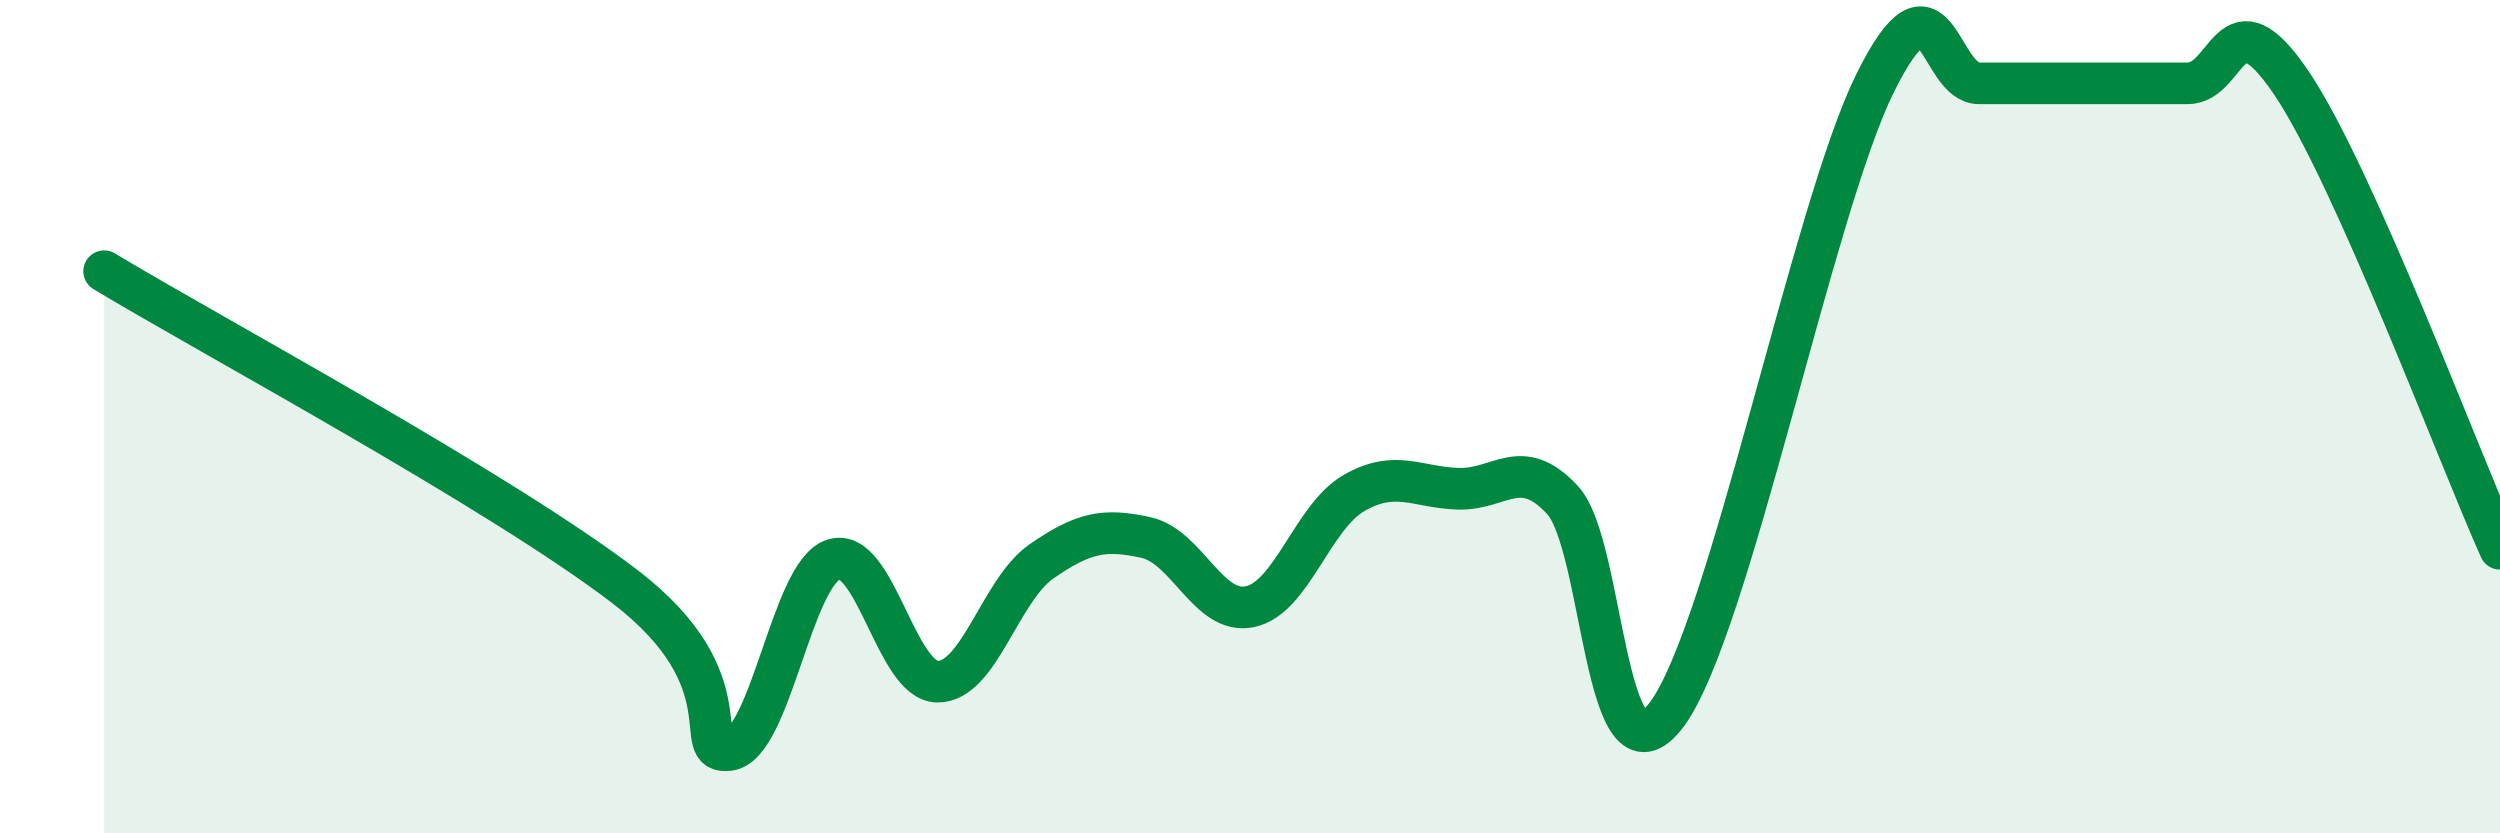
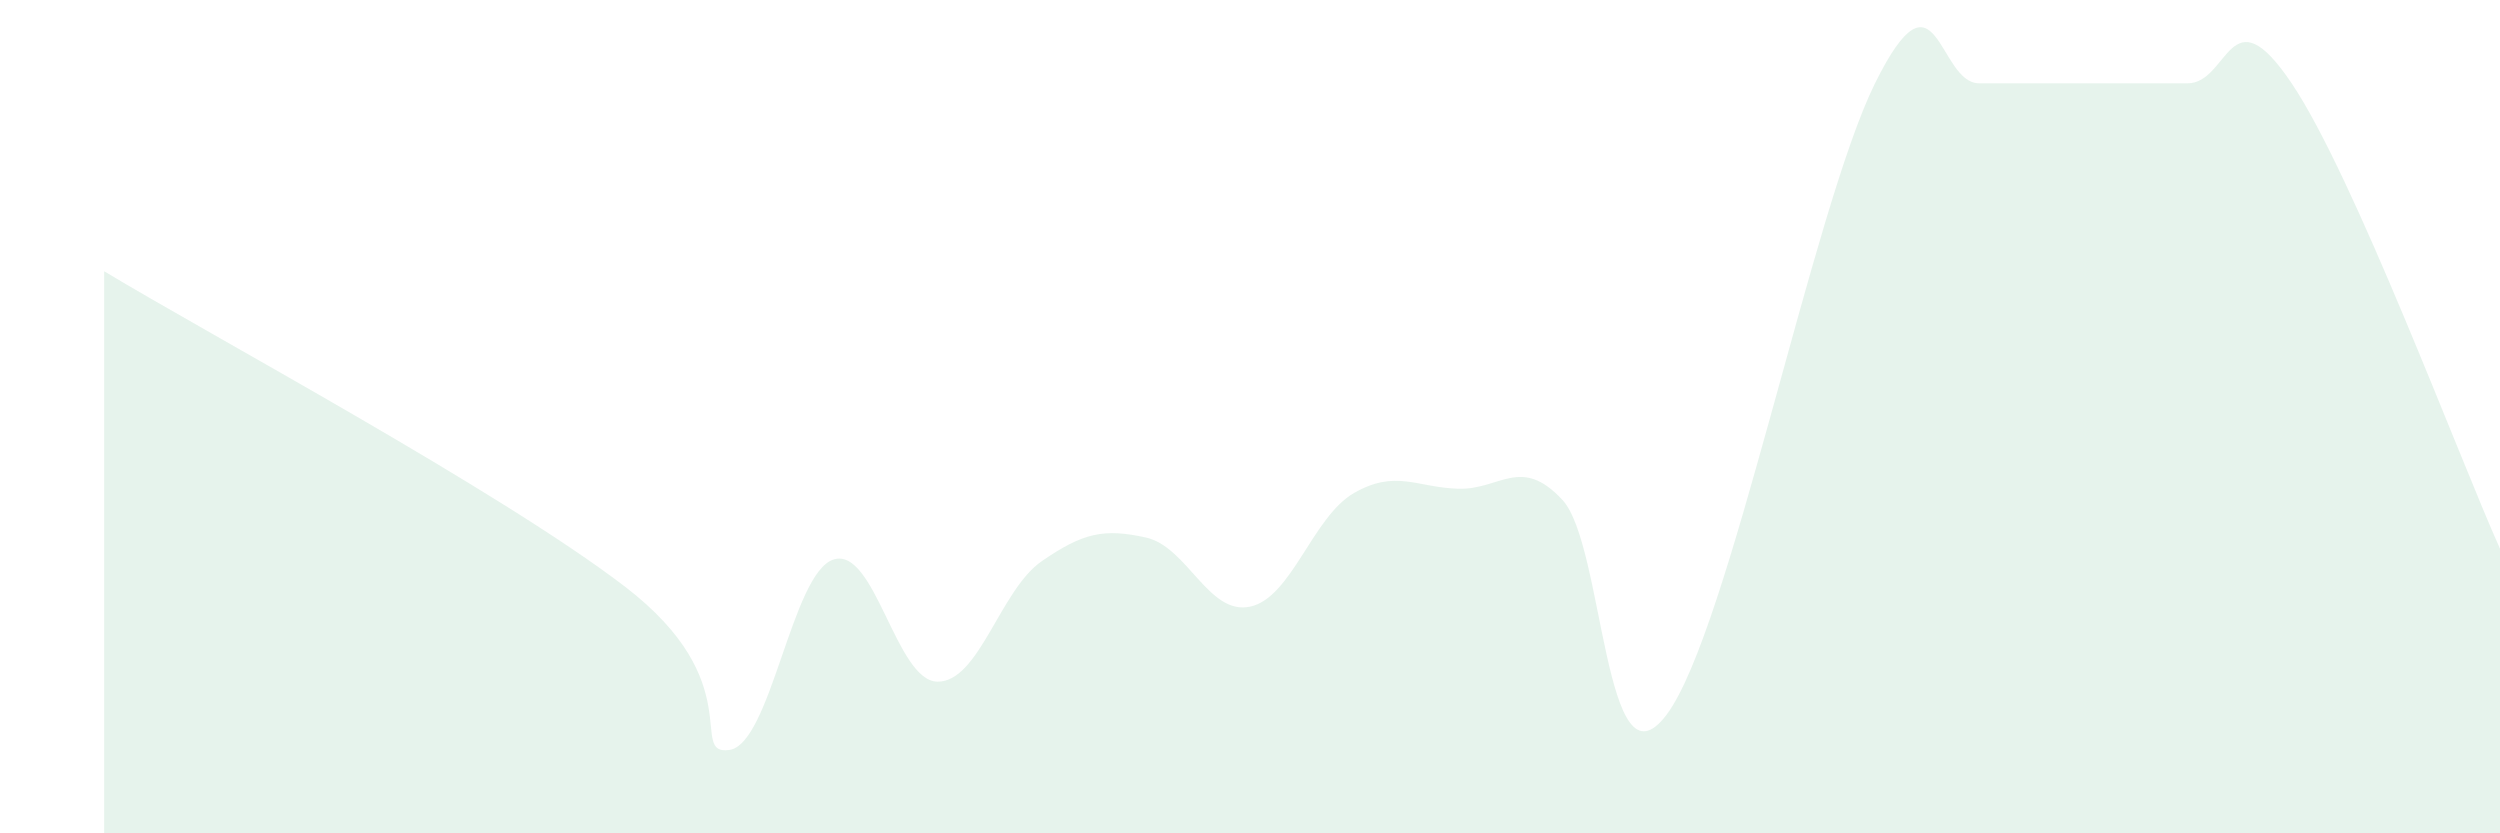
<svg xmlns="http://www.w3.org/2000/svg" width="60" height="20" viewBox="0 0 60 20">
  <path d="M 2.5,6.51 C 5,8.02 12,11.78 15,14.08 C 18,16.38 16.5,18.13 17.5,18 C 18.5,17.87 19,13.76 20,13.43 C 21,13.1 21.5,16.35 22.5,16.36 C 23.5,16.37 24,14.16 25,13.47 C 26,12.78 26.5,12.68 27.5,12.9 C 28.5,13.12 29,14.77 30,14.56 C 31,14.35 31.5,12.4 32.5,11.83 C 33.5,11.26 34,11.7 35,11.73 C 36,11.76 36.5,10.92 37.5,12 C 38.5,13.08 38.5,19.15 40,17.15 C 41.5,15.15 43.5,5.03 45,2 C 46.5,-1.03 46.5,2 47.5,2 C 48.5,2 49,2 50,2 C 51,2 51.5,2 52.5,2 C 53.5,2 53.5,-0.23 55,2 C 56.5,4.23 59,10.94 60,13.17L60 20L2.5 20Z" fill="#008740" opacity="0.1" stroke-linecap="round" stroke-linejoin="round" />
-   <path d="M 2.5,6.51 C 5,8.02 12,11.78 15,14.08 C 18,16.38 16.5,18.13 17.5,18 C 18.5,17.87 19,13.76 20,13.43 C 21,13.1 21.5,16.35 22.5,16.36 C 23.5,16.37 24,14.16 25,13.47 C 26,12.78 26.5,12.68 27.5,12.9 C 28.5,13.12 29,14.77 30,14.56 C 31,14.35 31.5,12.4 32.5,11.83 C 33.5,11.26 34,11.7 35,11.73 C 36,11.76 36.5,10.92 37.5,12 C 38.5,13.08 38.5,19.15 40,17.15 C 41.5,15.15 43.5,5.03 45,2 C 46.5,-1.03 46.5,2 47.5,2 C 48.5,2 49,2 50,2 C 51,2 51.5,2 52.5,2 C 53.5,2 53.5,-0.23 55,2 C 56.5,4.23 59,10.94 60,13.17" stroke="#008740" stroke-width="1" fill="none" stroke-linecap="round" stroke-linejoin="round" />
</svg>